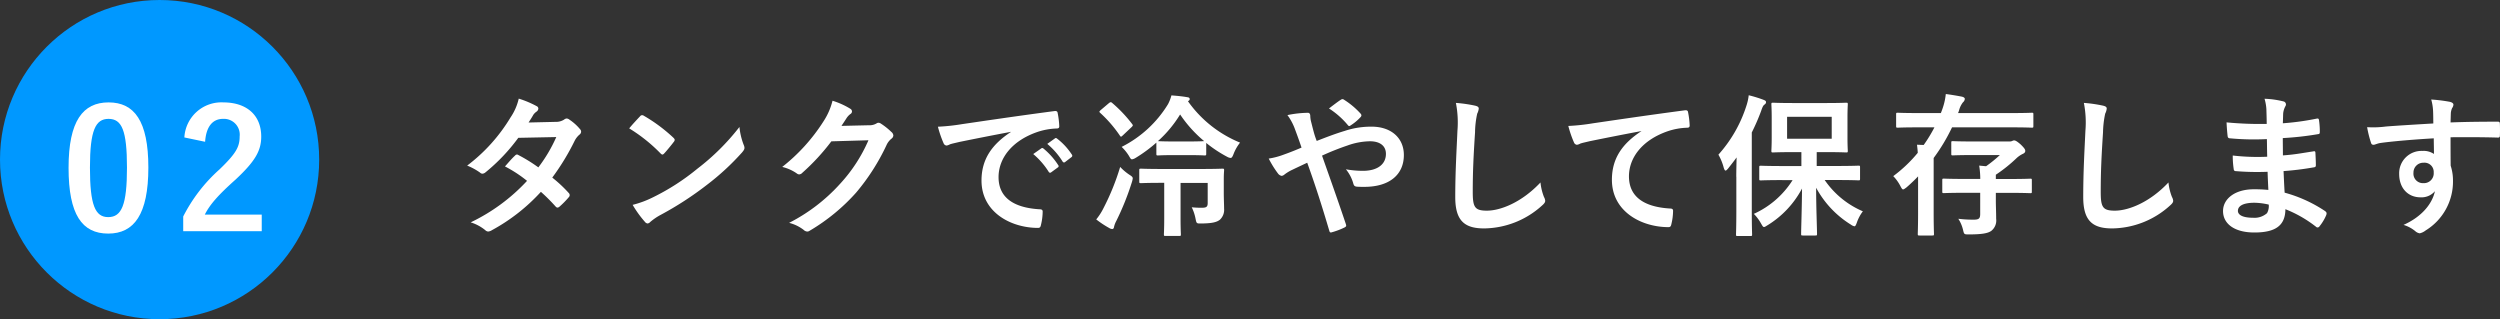
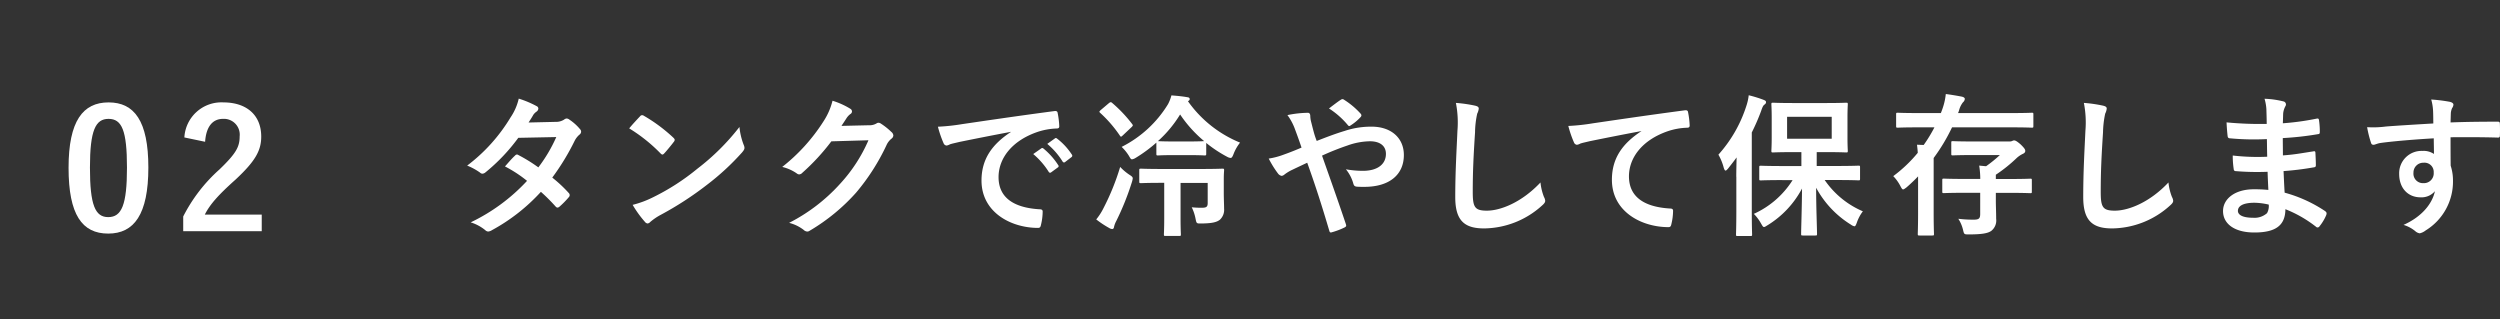
<svg xmlns="http://www.w3.org/2000/svg" id="_3_3_2_text" data-name="3_3_2_text" width="391.615" height="50" viewBox="0 0 391.615 50">
  <rect x="0" y="0" width="391.615" height="50" fill="#333333" stroke="none" />
  <g id="グループ_832" data-name="グループ 832">
    <path id="パス_1929" data-name="パス 1929" d="M87.05,19.09a2.316,2.316,0,0,0,1.32-.36.717.717,0,0,1,.41-.17.791.791,0,0,1,.43.19,7.7,7.7,0,0,1,1.63,1.46.6.6,0,0,1,.19.43.615.615,0,0,1-.27.46,3.13,3.13,0,0,0-.72.91,37.183,37.183,0,0,1-3.53,5.81,21.148,21.148,0,0,1,2.59,2.42.468.468,0,0,1,.14.34.462.462,0,0,1-.14.31,14.169,14.169,0,0,1-1.49,1.51.518.518,0,0,1-.29.12.421.421,0,0,1-.26-.14,28.417,28.417,0,0,0-2.33-2.33,29.273,29.273,0,0,1-7.66,6,1.341,1.341,0,0,1-.6.22.719.719,0,0,1-.46-.22,6.754,6.754,0,0,0-2.28-1.22,29.125,29.125,0,0,0,8.83-6.5,20.148,20.148,0,0,0-3.46-2.26c.53-.58,1.03-1.2,1.58-1.7a.445.445,0,0,1,.31-.17.646.646,0,0,1,.24.1,24.4,24.4,0,0,1,3.1,1.92,23.476,23.476,0,0,0,2.81-4.75l-5.95.12a29.18,29.18,0,0,1-5.13,5.4.868.868,0,0,1-.48.22.544.544,0,0,1-.38-.17,9.63,9.63,0,0,0-2.02-1.1,26.611,26.611,0,0,0,6.79-7.54,8.669,8.669,0,0,0,1.29-2.95,15.344,15.344,0,0,1,2.81,1.18.423.423,0,0,1,.26.38.642.642,0,0,1-.29.48,1.973,1.973,0,0,0-.5.5c-.19.34-.34.58-.74,1.2Z" fill="#fff" />
    <path id="パス_1930" data-name="パス 1930" d="M100.25,18.23a.444.444,0,0,1,.34-.19.639.639,0,0,1,.31.12,25.14,25.14,0,0,1,4.58,3.41c.14.14.21.24.21.34a.529.529,0,0,1-.14.31c-.36.48-1.15,1.44-1.49,1.8-.12.12-.19.19-.29.19s-.19-.07-.31-.19a25.058,25.058,0,0,0-4.9-3.91C99.1,19.45,99.8,18.71,100.25,18.23Zm2.09,12.65a35.456,35.456,0,0,0,6.91-4.46,36.029,36.029,0,0,0,6.58-6.53,10.637,10.637,0,0,0,.67,2.81,1.21,1.21,0,0,1,.12.46c0,.22-.12.41-.38.72a39.222,39.222,0,0,1-5.52,5.09,51.543,51.543,0,0,1-7.25,4.7,9.018,9.018,0,0,0-1.61,1.1.677.677,0,0,1-.43.24.664.664,0,0,1-.41-.26,17.116,17.116,0,0,1-1.92-2.66A15.508,15.508,0,0,0,102.34,30.88Z" fill="#fff" />
    <path id="パス_1931" data-name="パス 1931" d="M136.11,19.62a2.145,2.145,0,0,0,1.2-.29.5.5,0,0,1,.31-.1.714.714,0,0,1,.38.14,10.572,10.572,0,0,1,1.63,1.3.785.785,0,0,1,.31.55.677.677,0,0,1-.29.5,2.754,2.754,0,0,0-.79,1.03,33.353,33.353,0,0,1-4.75,7.42,30.47,30.47,0,0,1-7.29,5.98.622.622,0,0,1-.38.12.874.874,0,0,1-.55-.26,6.217,6.217,0,0,0-2.28-1.1,27.665,27.665,0,0,0,7.99-6.12,24.241,24.241,0,0,0,4.44-6.82l-5.81.17a33.724,33.724,0,0,1-4.54,4.92.742.742,0,0,1-.5.26.606.606,0,0,1-.36-.14,6.608,6.608,0,0,0-2.3-1.03,28.5,28.5,0,0,0,6.46-7.13,10.436,10.436,0,0,0,1.42-3.24,12.011,12.011,0,0,1,2.81,1.27.491.491,0,0,1,.24.41.484.484,0,0,1-.26.41,2.511,2.511,0,0,0-.6.65c-.26.41-.5.77-.79,1.2Z" fill="#fff" />
    <path id="パス_1932" data-name="パス 1932" d="M158.37,20.65c-2.93.55-5.5,1.06-8.06,1.58-.91.22-1.15.26-1.51.38a1.468,1.468,0,0,1-.53.19.561.561,0,0,1-.46-.36,16.892,16.892,0,0,1-.89-2.59,32.619,32.619,0,0,0,3.82-.41c2.95-.43,8.23-1.22,14.43-2.04.36-.05.48.1.5.26a13.226,13.226,0,0,1,.26,2.11c0,.29-.14.36-.46.36a10.542,10.542,0,0,0-2.93.53c-4.08,1.39-6.12,4.2-6.12,7.08,0,3.1,2.21,4.78,6.38,5.04.38,0,.53.1.53.36a8.943,8.943,0,0,1-.26,2.06c-.07.36-.17.5-.46.5-4.22,0-8.86-2.42-8.86-7.42,0-3.41,1.71-5.71,4.61-7.61v-.02Zm4.75,2.59c.12-.1.22-.07.36.05a11.23,11.23,0,0,1,2.28,2.57.235.235,0,0,1-.07.38l-1.01.74a.251.251,0,0,1-.41-.07,11.93,11.93,0,0,0-2.42-2.78Zm2.13-1.56c.14-.1.21-.07.36.05a9.98,9.98,0,0,1,2.28,2.47.274.274,0,0,1-.07.43l-.96.74a.252.252,0,0,1-.41-.07,11.6,11.6,0,0,0-2.4-2.76Z" fill="#fff" />
    <path id="パス_1933" data-name="パス 1933" d="M172.88,32.56a37.14,37.14,0,0,0,2.59-6.41,8.339,8.339,0,0,0,1.44,1.22c.38.24.53.36.53.58a3.576,3.576,0,0,1-.14.6,41.746,41.746,0,0,1-2.43,6.05,3.62,3.62,0,0,0-.36.94c-.02.19-.12.34-.29.34a1.022,1.022,0,0,1-.48-.17,14.955,14.955,0,0,1-2.02-1.34A9.211,9.211,0,0,0,172.88,32.56Zm.82-16.4c.24-.19.34-.19.5-.05a21.3,21.3,0,0,1,3.14,3.31c.17.22.14.26-.07.48l-1.42,1.34c-.12.1-.19.17-.24.17-.07,0-.12-.07-.19-.17a19.954,19.954,0,0,0-3.07-3.55c-.19-.17-.17-.22.05-.43Zm10.03,8.14c-1.68,0-2.18.05-2.33.05-.24,0-.26-.02-.26-.26V22.34a22.191,22.191,0,0,1-3.26,2.4,1.5,1.5,0,0,1-.55.22c-.17,0-.26-.14-.48-.53a7.068,7.068,0,0,0-1.15-1.42,17.939,17.939,0,0,0,7.27-6.7,6.444,6.444,0,0,0,.53-1.37c.84.07,1.68.14,2.5.29.26.02.36.14.36.29,0,.12-.03.19-.27.34a18.58,18.58,0,0,0,8.16,6.48,6.748,6.748,0,0,0-1.03,1.82c-.17.41-.26.58-.46.58a1.372,1.372,0,0,1-.55-.19,20.023,20.023,0,0,1-3.26-2.16v1.7c0,.24-.03.26-.26.26-.14,0-.67-.05-2.33-.05Zm1.2,4.34v5.59c0,1.61.05,2.35.05,2.47,0,.24-.02.26-.26.26h-2.14c-.24,0-.26-.02-.26-.26,0-.14.05-.86.05-2.47V28.64h-.48c-2.26,0-3,.05-3.14.05-.26,0-.29-.02-.29-.26V26.68c0-.24.03-.26.29-.26.14,0,.89.05,3.14.05h6.38c2.28,0,3.07-.05,3.21-.05.24,0,.27.02.27.26,0,.14-.05.48-.05,1.37v2.18c0,.94.05,1.82.05,2.45a2.112,2.112,0,0,1-.65,1.73c-.53.43-1.34.58-2.93.6-.72,0-.74.02-.89-.74a7.053,7.053,0,0,0-.6-1.8,13.9,13.9,0,0,0,1.66.07c.67,0,.84-.19.84-.74V28.66h-4.25Zm1.42-6.48c1.56,0,2.11-.05,2.28-.05a19.742,19.742,0,0,1-3.77-4.18,18.52,18.52,0,0,1-3.48,4.18c.17,0,.67.05,2.35.05Z" fill="#fff" />
    <path id="パス_1934" data-name="パス 1934" d="M210.63,20.51a13.091,13.091,0,0,1,4.22-.67c3.1,0,5.06,1.8,5.06,4.44,0,3.1-2.28,4.99-6.19,4.99-.48,0-.74,0-1.06-.02-.43-.02-.55-.14-.65-.43a6.074,6.074,0,0,0-1.18-2.3,15.28,15.28,0,0,0,2.67.24c2.21,0,3.6-.98,3.6-2.66,0-1.27-.96-1.97-2.5-1.97a10.871,10.871,0,0,0-3.55.67,40.259,40.259,0,0,0-3.96,1.58c1.27,3.6,2.47,6.96,3.72,10.68.1.31.12.41-.21.58a11.5,11.5,0,0,1-2.06.77c-.17.02-.24-.02-.31-.26-1.13-3.82-2.16-7.06-3.46-10.66-.91.43-1.68.79-2.28,1.08a6.749,6.749,0,0,0-1.25.74.886.886,0,0,1-.46.24.9.9,0,0,1-.58-.36,15.555,15.555,0,0,1-1.46-2.35,11.434,11.434,0,0,0,2.35-.62c.53-.19,1.34-.48,2.79-1.1-.29-.86-.63-1.82-1.11-3.1a8.536,8.536,0,0,0-1.1-1.99,16.8,16.8,0,0,1,3.22-.36c.21,0,.36.17.36.5a4.27,4.27,0,0,0,.1.79c.14.53.22.89.48,1.85a12.792,12.792,0,0,0,.43,1.27C207.8,21.47,209.29,20.91,210.63,20.51Zm-.6-4.88a.535.535,0,0,1,.26-.1.449.449,0,0,1,.26.1,12.453,12.453,0,0,1,2.59,2.18.467.467,0,0,1,.12.26.415.415,0,0,1-.12.26,7.637,7.637,0,0,1-1.58,1.32.406.406,0,0,1-.21.1.345.345,0,0,1-.19-.12,12.822,12.822,0,0,0-2.98-2.64C208.86,16.47,209.53,15.95,210.03,15.63Z" fill="#fff" />
    <path id="パス_1935" data-name="パス 1935" d="M231.06,16.55c.41.1.58.22.58.46a2.258,2.258,0,0,1-.24.79,14.283,14.283,0,0,0-.34,2.93c-.24,3.7-.36,6.14-.36,9.29,0,2.42.29,2.98,2.21,2.98,2.14,0,5.47-1.3,8.4-4.42a8.557,8.557,0,0,0,.55,2.28,1.525,1.525,0,0,1,.19.58c0,.22-.1.41-.48.74a13.7,13.7,0,0,1-9.1,3.6c-3.07,0-4.51-1.22-4.51-4.9,0-4.03.22-7.49.34-10.37a15.856,15.856,0,0,0-.24-4.39A21.942,21.942,0,0,1,231.06,16.55Z" fill="#fff" />
    <path id="パス_1936" data-name="パス 1936" d="M257.12,20.53c-2.93.55-5.5,1.06-8.06,1.58-.91.22-1.15.26-1.51.38a1.468,1.468,0,0,1-.53.19.561.561,0,0,1-.46-.36,16.892,16.892,0,0,1-.89-2.59,32.4,32.4,0,0,0,3.82-.41c2.95-.43,8.23-1.22,14.43-2.04.36-.05.48.1.5.26a13.23,13.23,0,0,1,.26,2.11c0,.29-.14.36-.46.36a10.476,10.476,0,0,0-2.93.53c-4.08,1.39-6.12,4.2-6.12,7.08,0,3.1,2.21,4.78,6.38,5.04.38,0,.53.1.53.36a8.942,8.942,0,0,1-.26,2.06c-.07.36-.17.5-.46.5-4.22,0-8.86-2.42-8.86-7.42,0-3.41,1.7-5.71,4.61-7.61v-.02Z" fill="#fff" />
    <path id="パス_1937" data-name="パス 1937" d="M271.98,27.68c0-.89.03-1.99.05-3.02-.43.6-.89,1.18-1.34,1.75-.17.19-.29.31-.38.31-.12,0-.19-.14-.29-.43a8.168,8.168,0,0,0-.84-2.06,21.011,21.011,0,0,0,4.37-7.61,7.925,7.925,0,0,0,.38-1.7,19.378,19.378,0,0,1,2.33.72c.24.1.38.17.38.36,0,.17-.07.26-.27.41-.17.12-.29.36-.5.98a32.455,32.455,0,0,1-1.46,3.36V33.09c0,2.33.05,3.5.05,3.62,0,.24-.02.26-.26.26h-2.02c-.22,0-.24-.02-.24-.26,0-.14.05-1.3.05-3.62V27.68Zm7.2.53c-2.38,0-3.19.05-3.34.05-.24,0-.26-.02-.26-.26V26.22c0-.24.02-.26.26-.26.14,0,.96.05,3.34.05h3V23.83h-1.37c-2.16,0-2.9.05-3.07.05-.24,0-.26-.02-.26-.26,0-.17.05-.74.05-2.11V18.46c0-1.37-.05-1.94-.05-2.11,0-.24.02-.26.26-.26.17,0,.91.05,3.07.05h5.33c2.16,0,2.88-.05,3.05-.05.24,0,.26.02.26.26,0,.14-.05.74-.05,2.11v3.05c0,1.37.05,1.97.05,2.11,0,.24-.02.26-.26.26-.17,0-.89-.05-3.05-.05h-1.56V26h3.24c2.35,0,3.17-.05,3.31-.05.22,0,.24.02.24.26v1.78c0,.24-.02.26-.24.26-.14,0-.96-.05-3.31-.05h-1.99a13.823,13.823,0,0,0,5.98,4.9,6.341,6.341,0,0,0-.96,1.82c-.14.36-.22.53-.36.53a1.388,1.388,0,0,1-.55-.26,15.359,15.359,0,0,1-5.45-5.78c0,3,.14,6.41.14,7.22,0,.24-.02.26-.26.26H282.4c-.24,0-.26-.02-.26-.26,0-.79.12-4.06.14-7.1a14.927,14.927,0,0,1-5.38,5.74c-.29.17-.43.29-.58.29s-.24-.17-.46-.55a7,7,0,0,0-1.13-1.51,13.965,13.965,0,0,0,6.07-5.28h-1.62Zm7.75-9.91h-6.99v3.43h6.99Z" fill="#fff" />
    <path id="パス_1938" data-name="パス 1938" d="M301.34,22.71a22.6,22.6,0,0,0,1.68-2.76h-2.76c-2.11,0-2.83.05-2.98.05-.24,0-.26-.02-.26-.26V17.92c0-.24.02-.26.26-.26.14,0,.87.05,2.98.05h3.77c.12-.31.24-.62.34-.94a9.6,9.6,0,0,0,.43-2.04c.79.1,1.75.26,2.52.41.29.07.46.19.46.36a.791.791,0,0,1-.29.53,3.39,3.39,0,0,0-.6,1.22,3.122,3.122,0,0,1-.17.46h8.59c2.11,0,2.83-.05,2.95-.05.24,0,.26.02.26.26v1.82c0,.24-.02.26-.26.26-.12,0-.84-.05-2.95-.05h-9.53a28.922,28.922,0,0,1-2.88,4.8v8.62c0,2.09.05,3.14.05,3.26,0,.24-.02.26-.26.26h-2.02c-.24,0-.26-.02-.26-.26,0-.14.05-1.18.05-3.26V27.63c-.58.6-1.18,1.18-1.82,1.73-.26.19-.41.31-.53.31s-.22-.14-.41-.5a6.389,6.389,0,0,0-1.13-1.58,21.84,21.84,0,0,0,3.84-3.65c-.02-.46-.07-.84-.12-1.27Zm6.41,7.49c-2.28,0-3.1.05-3.24.05-.24,0-.26-.02-.26-.26V28.24c0-.24.02-.26.26-.26.14,0,.96.05,3.24.05h2.45a12.962,12.962,0,0,0-.17-2.09l1.08.1a20.2,20.2,0,0,0,2.16-1.75H308.9c-2.11,0-2.83.05-2.98.05-.24,0-.26-.02-.26-.26V22.35c0-.22.02-.24.26-.24.14,0,.87.05,2.98.05h5.81a1.094,1.094,0,0,0,.48-.07.889.889,0,0,1,.29-.1c.19,0,.43.1,1.03.62.62.6.74.82.74,1.03s-.14.36-.38.46a4.034,4.034,0,0,0-.96.65,23.291,23.291,0,0,1-3.27,2.62v.67h2.16c2.3,0,3.1-.05,3.24-.05.22,0,.24.02.24.26V30c0,.24-.02.26-.24.26-.14,0-.94-.05-3.24-.05h-2.16v1.2c0,.94.05,1.73.05,2.86a2.069,2.069,0,0,1-.77,1.9c-.53.38-1.49.55-3.48.55-.77,0-.77,0-.94-.72a5.505,5.505,0,0,0-.74-1.73,19.317,19.317,0,0,0,2.4.14c.84,0,1.03-.19,1.03-.91V30.2Z" fill="#fff" />
    <path id="パス_1939" data-name="パス 1939" d="M329.43,16.55c.41.1.58.22.58.46a2.258,2.258,0,0,1-.24.79,15.139,15.139,0,0,0-.34,2.93c-.24,3.7-.36,6.14-.36,9.29,0,2.42.29,2.98,2.21,2.98,2.14,0,5.47-1.3,8.4-4.42a8.558,8.558,0,0,0,.55,2.28,1.525,1.525,0,0,1,.19.58c0,.22-.1.41-.48.74a13.7,13.7,0,0,1-9.1,3.6c-3.07,0-4.51-1.22-4.51-4.9,0-4.03.21-7.49.34-10.37a15.858,15.858,0,0,0-.24-4.39A21.485,21.485,0,0,1,329.43,16.55Z" fill="#fff" />
    <path id="パス_1940" data-name="パス 1940" d="M355.21,26.91a40.735,40.735,0,0,1-4.94-.1c-.26,0-.36-.1-.38-.41a13.8,13.8,0,0,1-.14-2.04,33.553,33.553,0,0,0,5.4.19c-.03-.91-.03-1.85-.05-2.76a40.17,40.17,0,0,1-5.74-.12c-.26,0-.38-.1-.41-.34-.07-.6-.12-1.18-.17-2.16a54.941,54.941,0,0,0,6.29.24c0-.89-.03-1.51-.05-2.33a7.224,7.224,0,0,0-.29-1.61,14.154,14.154,0,0,1,3.02.43.486.486,0,0,1,.26.72,2.98,2.98,0,0,0-.36,1.15c-.02.48-.02.82-.05,1.54a40.612,40.612,0,0,0,5.26-.72c.29-.07.38,0,.41.29a12.184,12.184,0,0,1,.12,1.75c0,.31-.07.36-.26.38a48.007,48.007,0,0,1-5.54.62c0,.96.02,1.85.02,2.71,1.82-.12,2.98-.36,4.71-.62.29-.07.36-.02.38.19.02.46.07,1.25.07,1.97,0,.24-.1.31-.36.34a46.024,46.024,0,0,1-4.7.58c.05,1.1.1,2.28.17,3.38a21.557,21.557,0,0,1,6.36,2.9c.24.22.24.29.17.58a7.21,7.21,0,0,1-1.06,1.78.36.36,0,0,1-.31.19.34.34,0,0,1-.26-.12A19.149,19.149,0,0,0,358,32.77c-.02,2.59-1.58,3.65-4.87,3.65-3.12,0-4.9-1.37-4.9-3.36,0-1.94,1.9-3.41,4.8-3.41a22.2,22.2,0,0,1,2.3.1C355.28,28.71,355.23,27.73,355.21,26.91Zm-2.06,4.85c-1.75,0-2.59.5-2.59,1.27,0,.62.72,1.08,2.38,1.08a2.952,2.952,0,0,0,2.18-.72,2.292,2.292,0,0,0,.27-1.34A10.43,10.43,0,0,0,353.15,31.76Z" fill="#fff" />
    <path id="パス_1941" data-name="パス 1941" d="M381.13,17.34a7.8,7.8,0,0,0-.29-1.75,23.955,23.955,0,0,1,2.81.34c.41.07.67.24.67.46a1.029,1.029,0,0,1-.21.55,2.571,2.571,0,0,0-.19.7c-.02.31-.02.62-.05,1.54,2.59-.1,5.06-.12,7.37-.12.29,0,.34.05.36.36.02.6.02,1.22,0,1.82,0,.26-.12.34-.41.31-2.5-.07-4.82-.07-7.32-.05,0,1.46,0,3,.02,4.46a7.476,7.476,0,0,1,.36,2.38,8.965,8.965,0,0,1-4.27,7.75,2.363,2.363,0,0,1-.94.46,1.36,1.36,0,0,1-.72-.36,5.247,5.247,0,0,0-1.82-.96c2.81-1.25,4.49-3.26,4.92-5.28a2.756,2.756,0,0,1-2.26.96c-1.9,0-3.34-1.37-3.34-3.67a3.5,3.5,0,0,1,3.63-3.6,2.9,2.9,0,0,1,1.82.48c0-.84-.03-1.66-.03-2.45-3.02.17-6.41.46-8.3.72-.53.07-.91.29-1.13.29-.24,0-.34-.1-.41-.34a16.878,16.878,0,0,1-.6-2.42,15.233,15.233,0,0,0,2.93-.1c1.46-.12,4.56-.31,7.44-.48C381.16,18.59,381.16,17.99,381.13,17.34Zm-3.07,9.72a1.485,1.485,0,0,0,1.54,1.63,1.539,1.539,0,0,0,1.63-1.66,1.445,1.445,0,0,0-1.58-1.54A1.541,1.541,0,0,0,378.06,27.06Z" fill="#fff" />
  </g>
-   <circle id="楕円形_2" data-name="楕円形 2" cx="25" cy="25" r="25" fill="#0098ff" />
  <g id="グループ_834" data-name="グループ 834">
    <g id="グループ_833" data-name="グループ 833">
      <path id="パス_1942" data-name="パス 1942" d="M23.24,26.24c0,7.36-2.24,10.35-6.29,10.35-4.08,0-6.21-2.94-6.21-10.3S13,16.04,17.01,16.04,23.24,18.91,23.24,26.24Zm-9.15.02c0,5.85.81,7.75,2.86,7.75,2.11,0,2.94-1.92,2.94-7.75,0-5.85-.81-7.64-2.89-7.64C14.97,18.62,14.09,20.39,14.09,26.26Z" fill="#fff" />
      <path id="パス_1943" data-name="パス 1943" d="M28.88,21.53a5.815,5.815,0,0,1,6.11-5.49c3.56,0,5.93,1.92,5.93,5.36,0,2.21-.96,3.87-4,6.71-2.73,2.44-4.03,3.9-4.84,5.51H41v2.6H28.7V33.91a25.072,25.072,0,0,1,5.67-7.36c2.6-2.5,3.17-3.54,3.17-5.17a2.478,2.478,0,0,0-2.6-2.76c-1.64,0-2.65,1.22-2.81,3.59Z" fill="#fff" />
    </g>
  </g>
</svg>